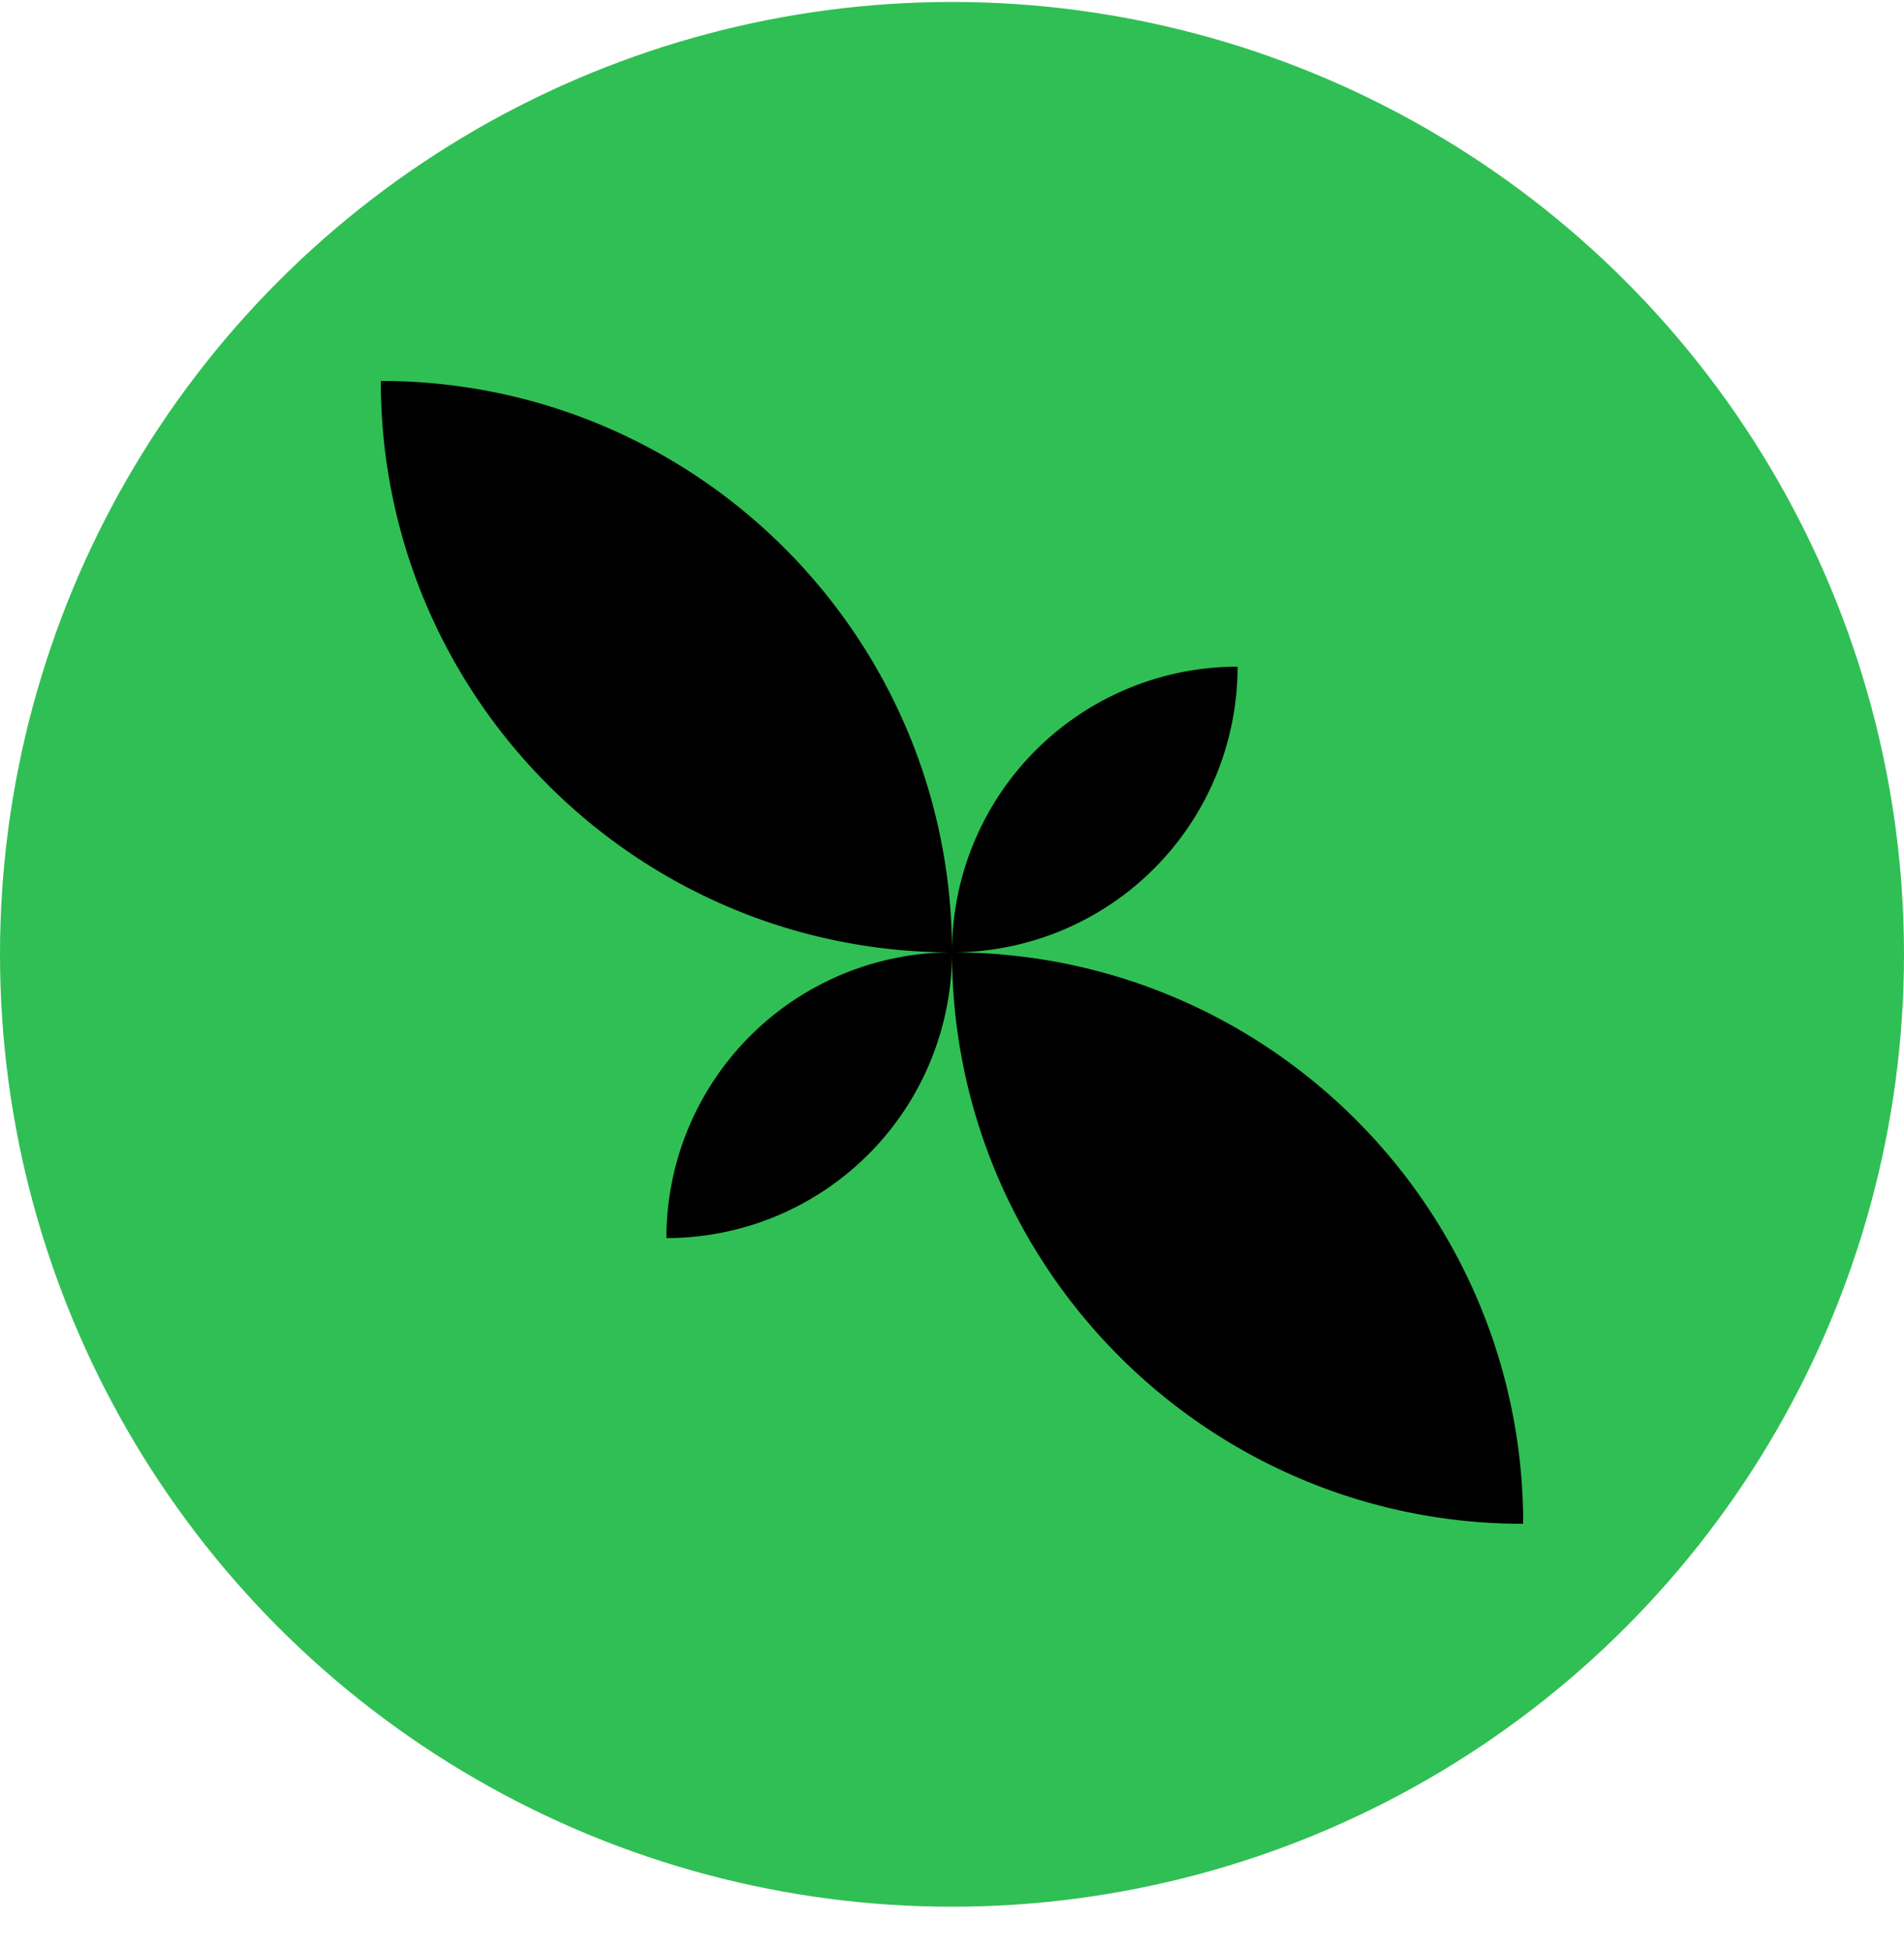
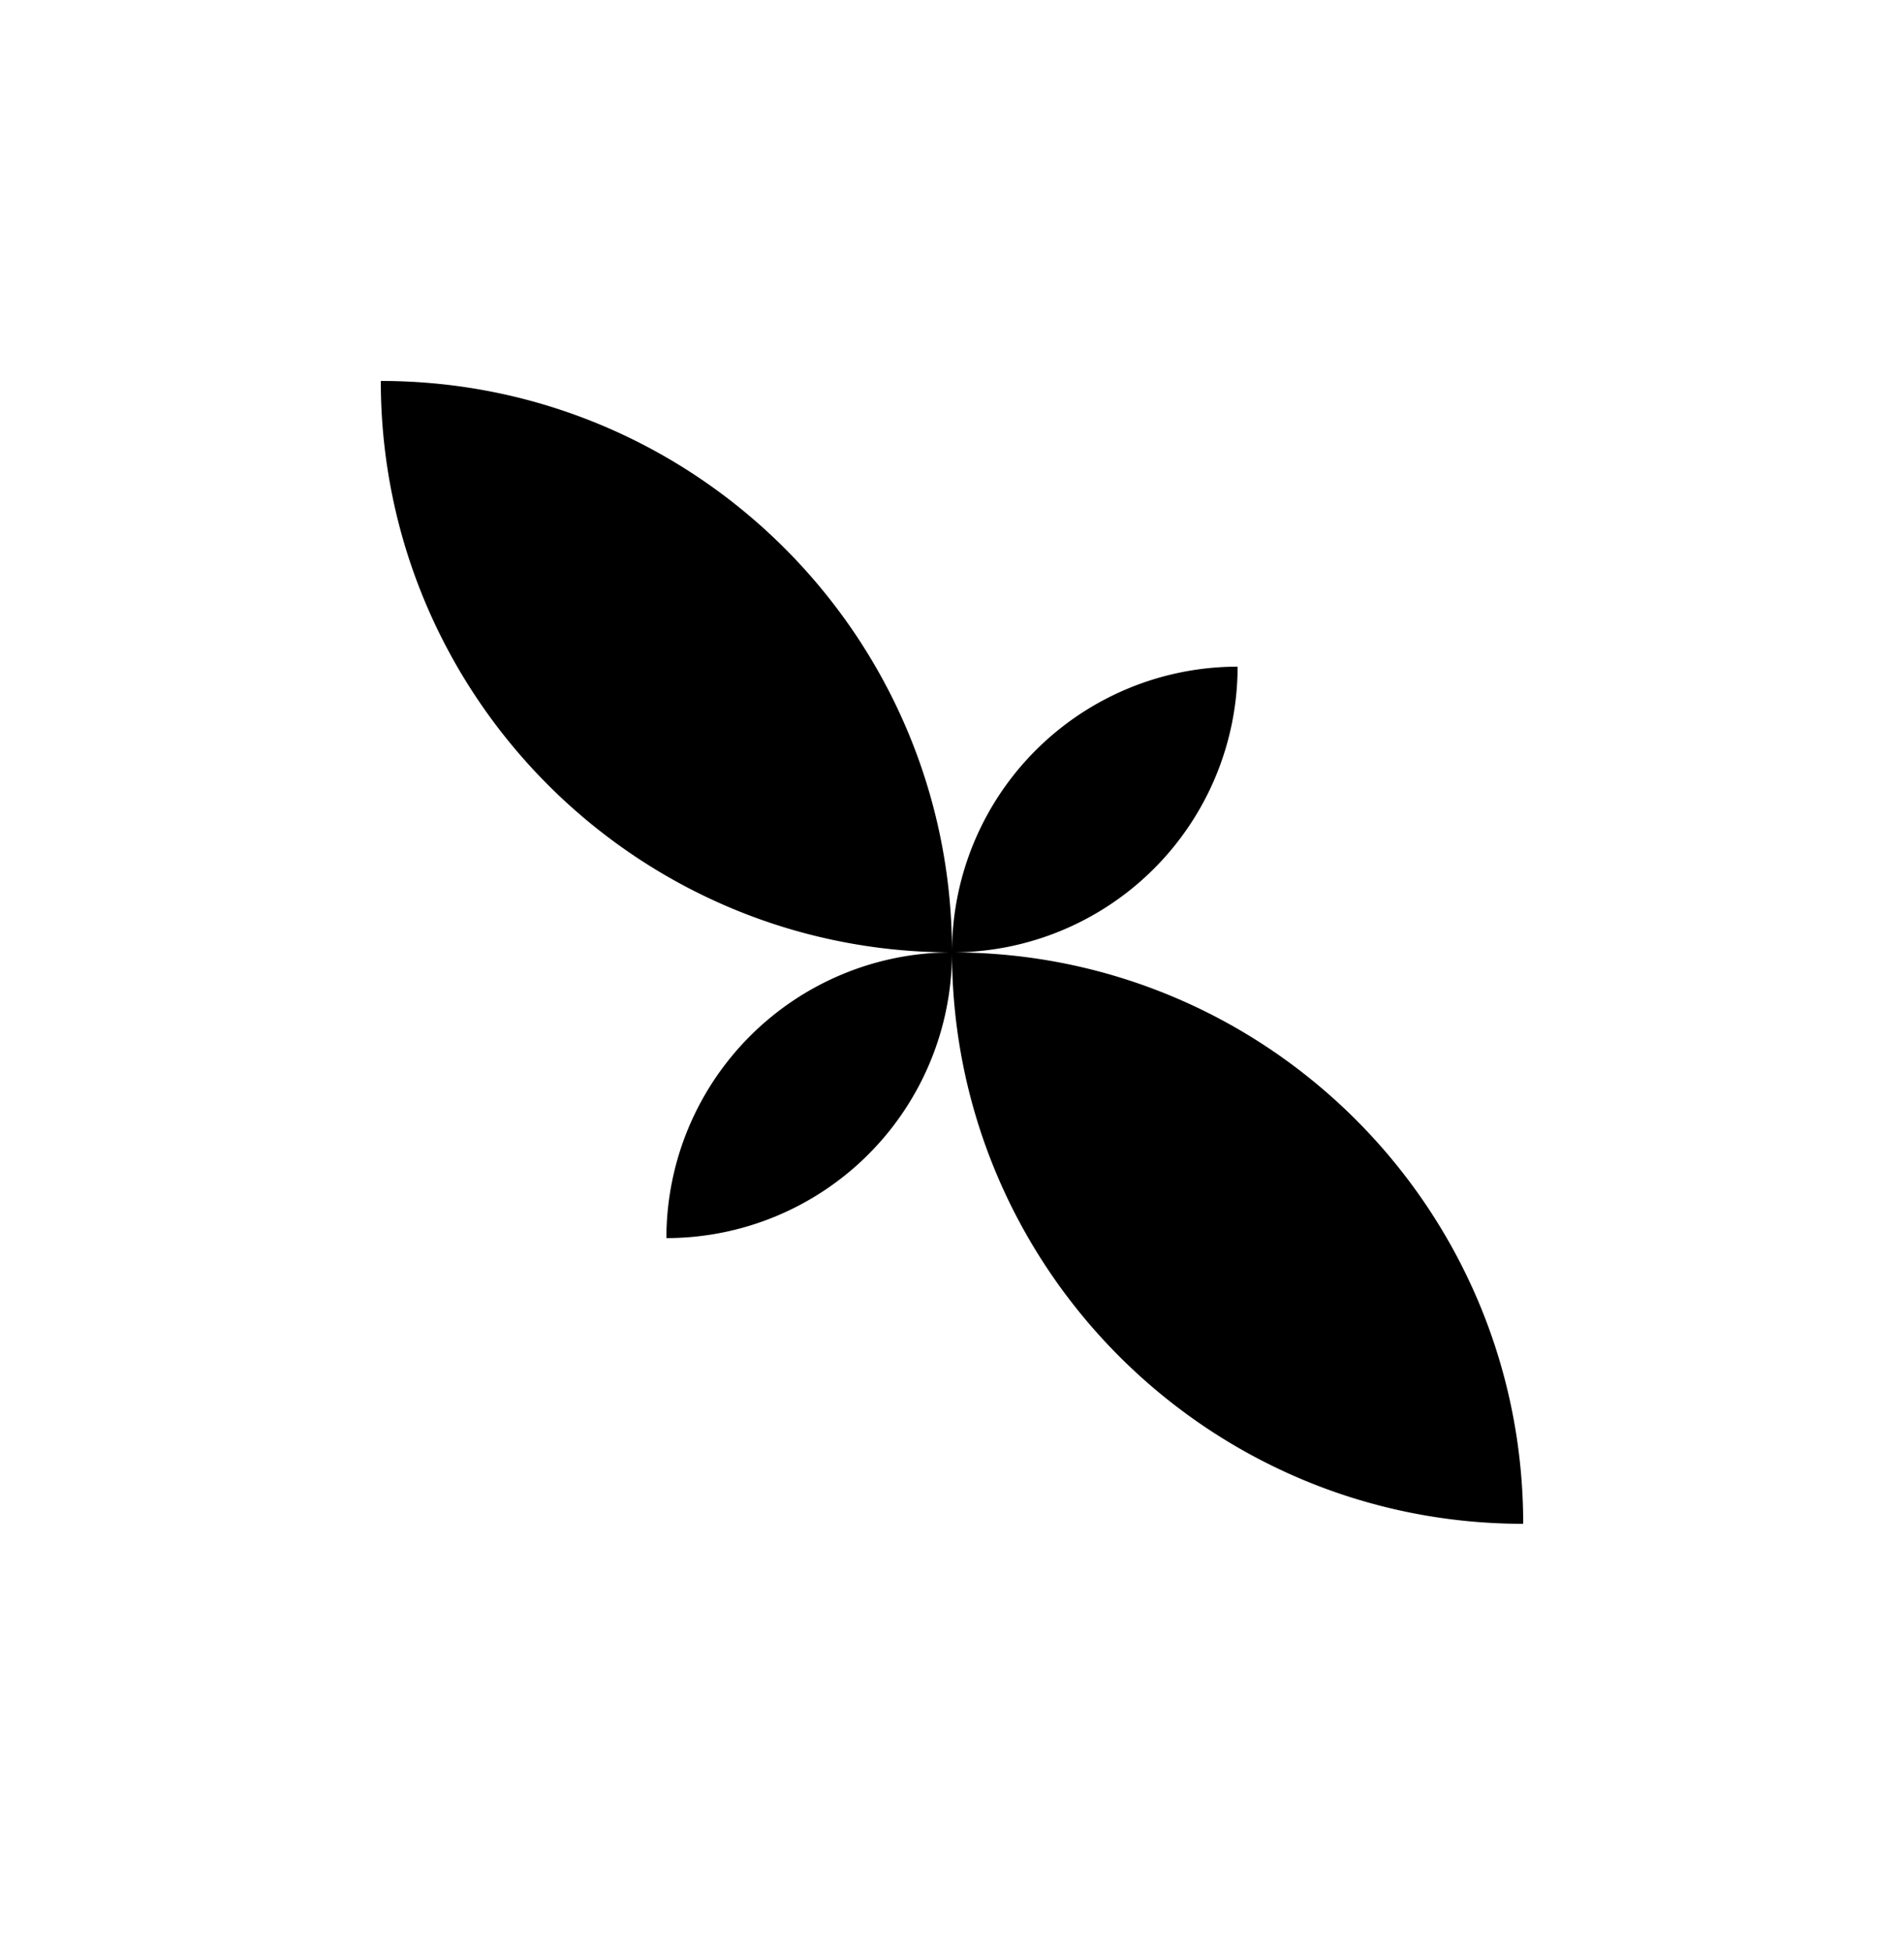
<svg xmlns="http://www.w3.org/2000/svg" width="40" height="41" fill="none">
-   <circle cx="20" cy="20.041" r="20" fill="#30BF54" />
  <g clip-path="url(#a)" fill="#000">
    <path d="M8 8c6.627 0 12 5.373 12 12-6.627 0-12-5.373-12-12ZM32 32c-6.627 0-12-5.373-12-12 6.627 0 12 5.372 12 12ZM20 20a6 6 0 0 1 6-6 6 6 0 0 1-6 6ZM20 20a6 6 0 0 1-6 6 6 6 0 0 1 6-6Z" />
  </g>
  <defs>
    <clipPath id="a">
      <path fill="#fff" transform="translate(8 8)" d="M0 0h24v24H0z" />
    </clipPath>
  </defs>
</svg>